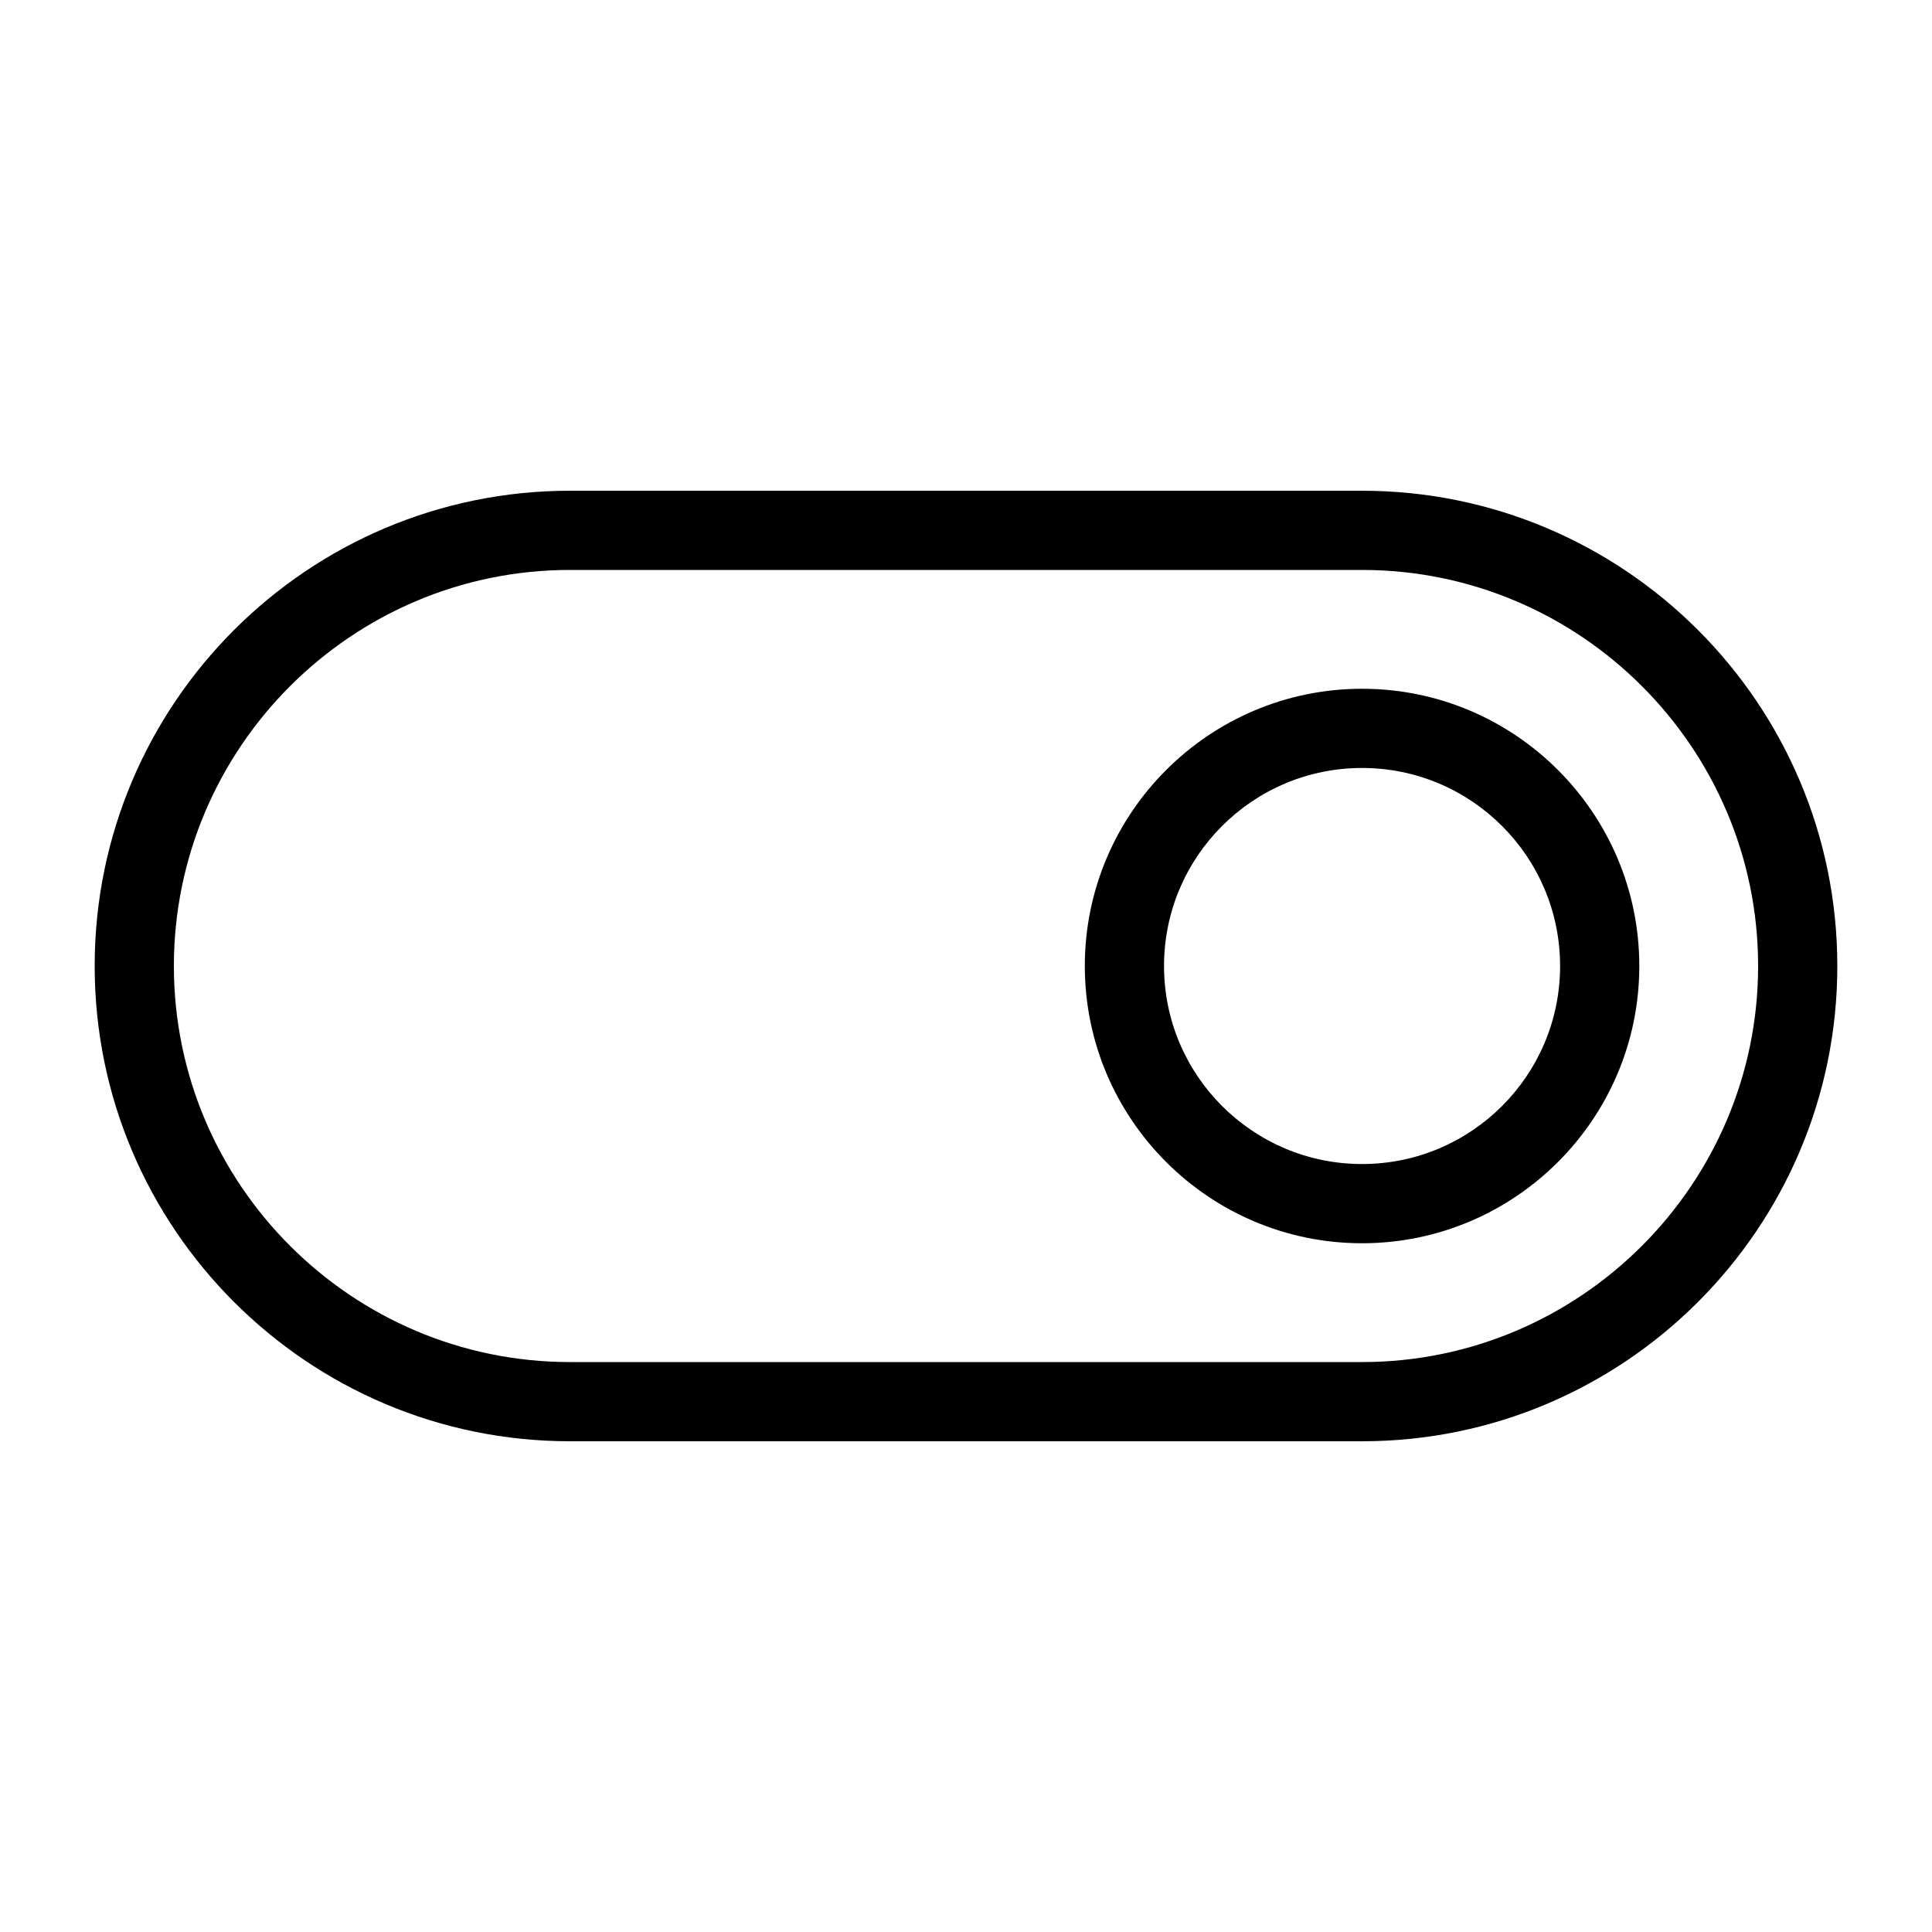
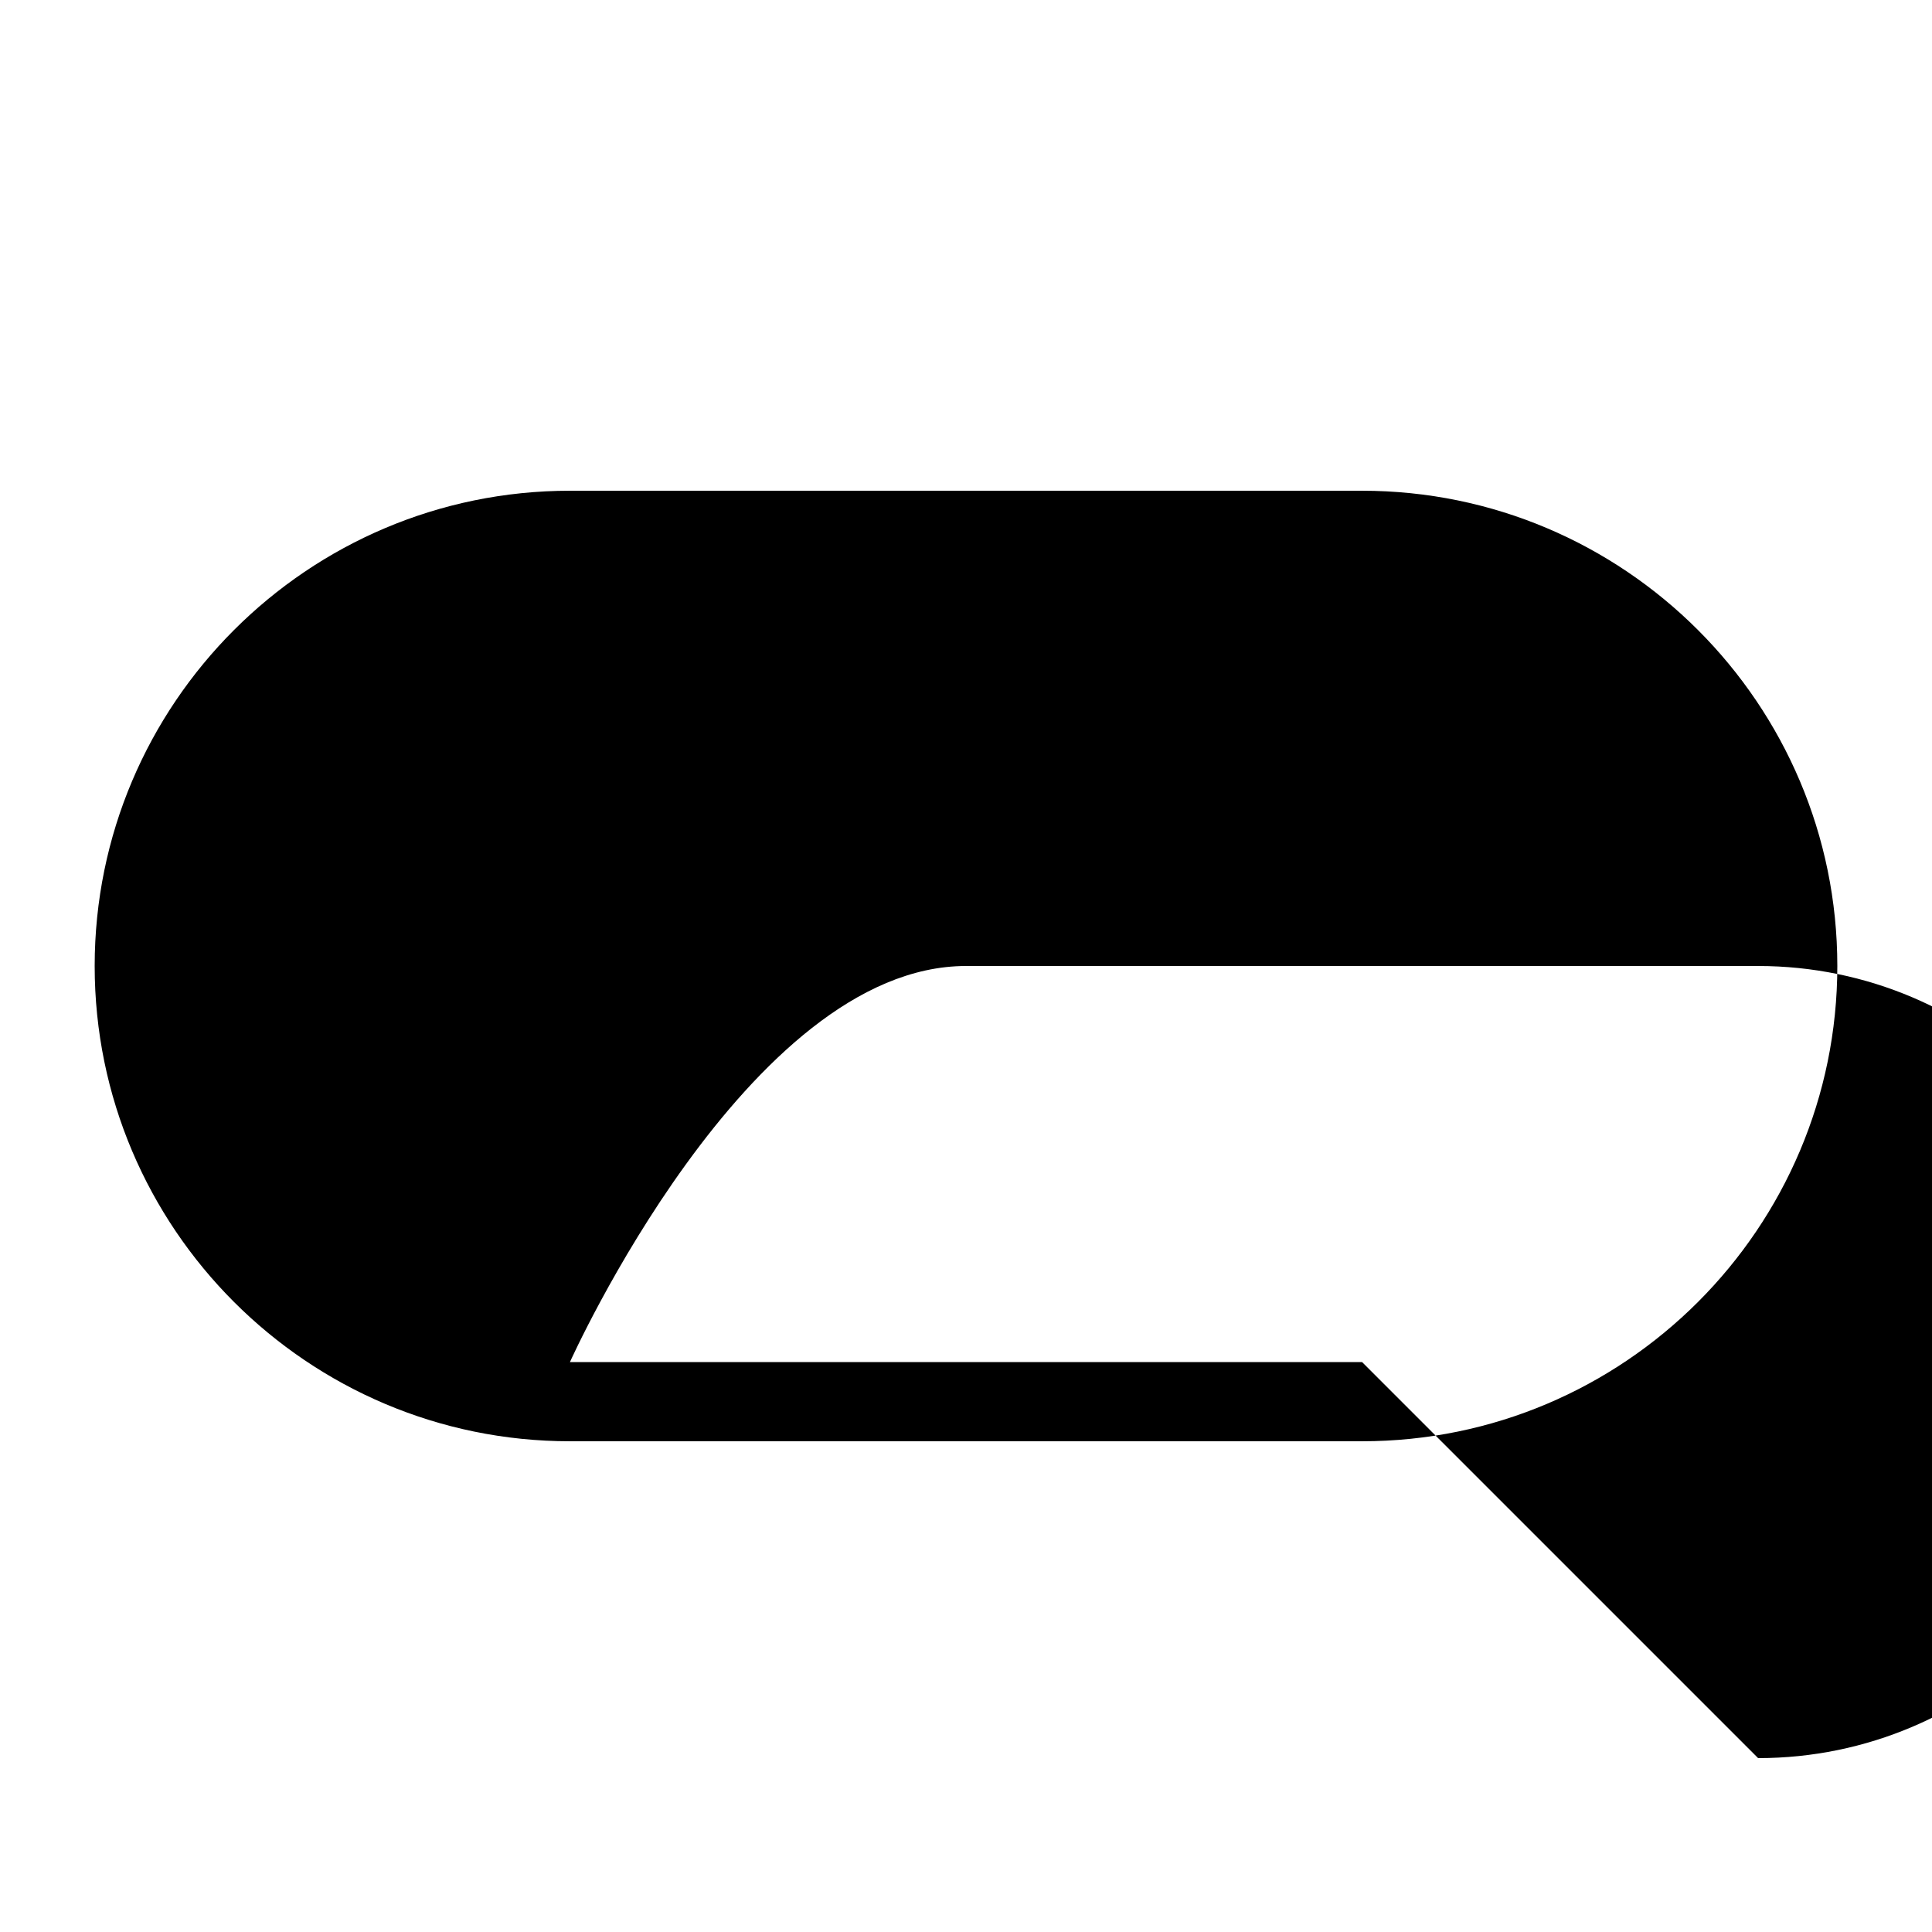
<svg xmlns="http://www.w3.org/2000/svg" fill="#000000" width="800px" height="800px" version="1.1" viewBox="144 144 512 512">
  <g>
-     <path d="m504.96 326.53c-40.516 0-73.473 32.957-73.473 73.473s32.957 73.473 73.473 73.473 73.473-32.957 73.473-73.473-32.957-73.473-73.473-73.473zm0 125.95c-28.969 0-52.48-23.512-52.48-52.48s23.512-52.48 52.48-52.48 52.48 23.512 52.48 52.48-23.508 52.48-52.48 52.48z" />
-     <path d="m504.96 274.05h-209.92c-69.484 0-125.95 56.469-125.95 125.95s56.469 125.95 125.95 125.95h209.92c69.484 0 125.95-56.469 125.95-125.95-0.004-69.484-56.473-125.95-125.96-125.95zm0 230.91h-209.92c-57.836 0-104.96-47.125-104.96-104.96s47.129-104.96 104.96-104.96h209.92c57.832 0 104.96 47.129 104.96 104.96-0.004 57.832-47.129 104.96-104.96 104.96z" />
+     <path d="m504.96 274.05h-209.92c-69.484 0-125.95 56.469-125.95 125.95s56.469 125.95 125.95 125.95h209.92c69.484 0 125.95-56.469 125.95-125.95-0.004-69.484-56.473-125.95-125.96-125.95zm0 230.91h-209.92s47.129-104.96 104.96-104.96h209.92c57.832 0 104.96 47.129 104.96 104.96-0.004 57.832-47.129 104.96-104.96 104.96z" />
  </g>
</svg>